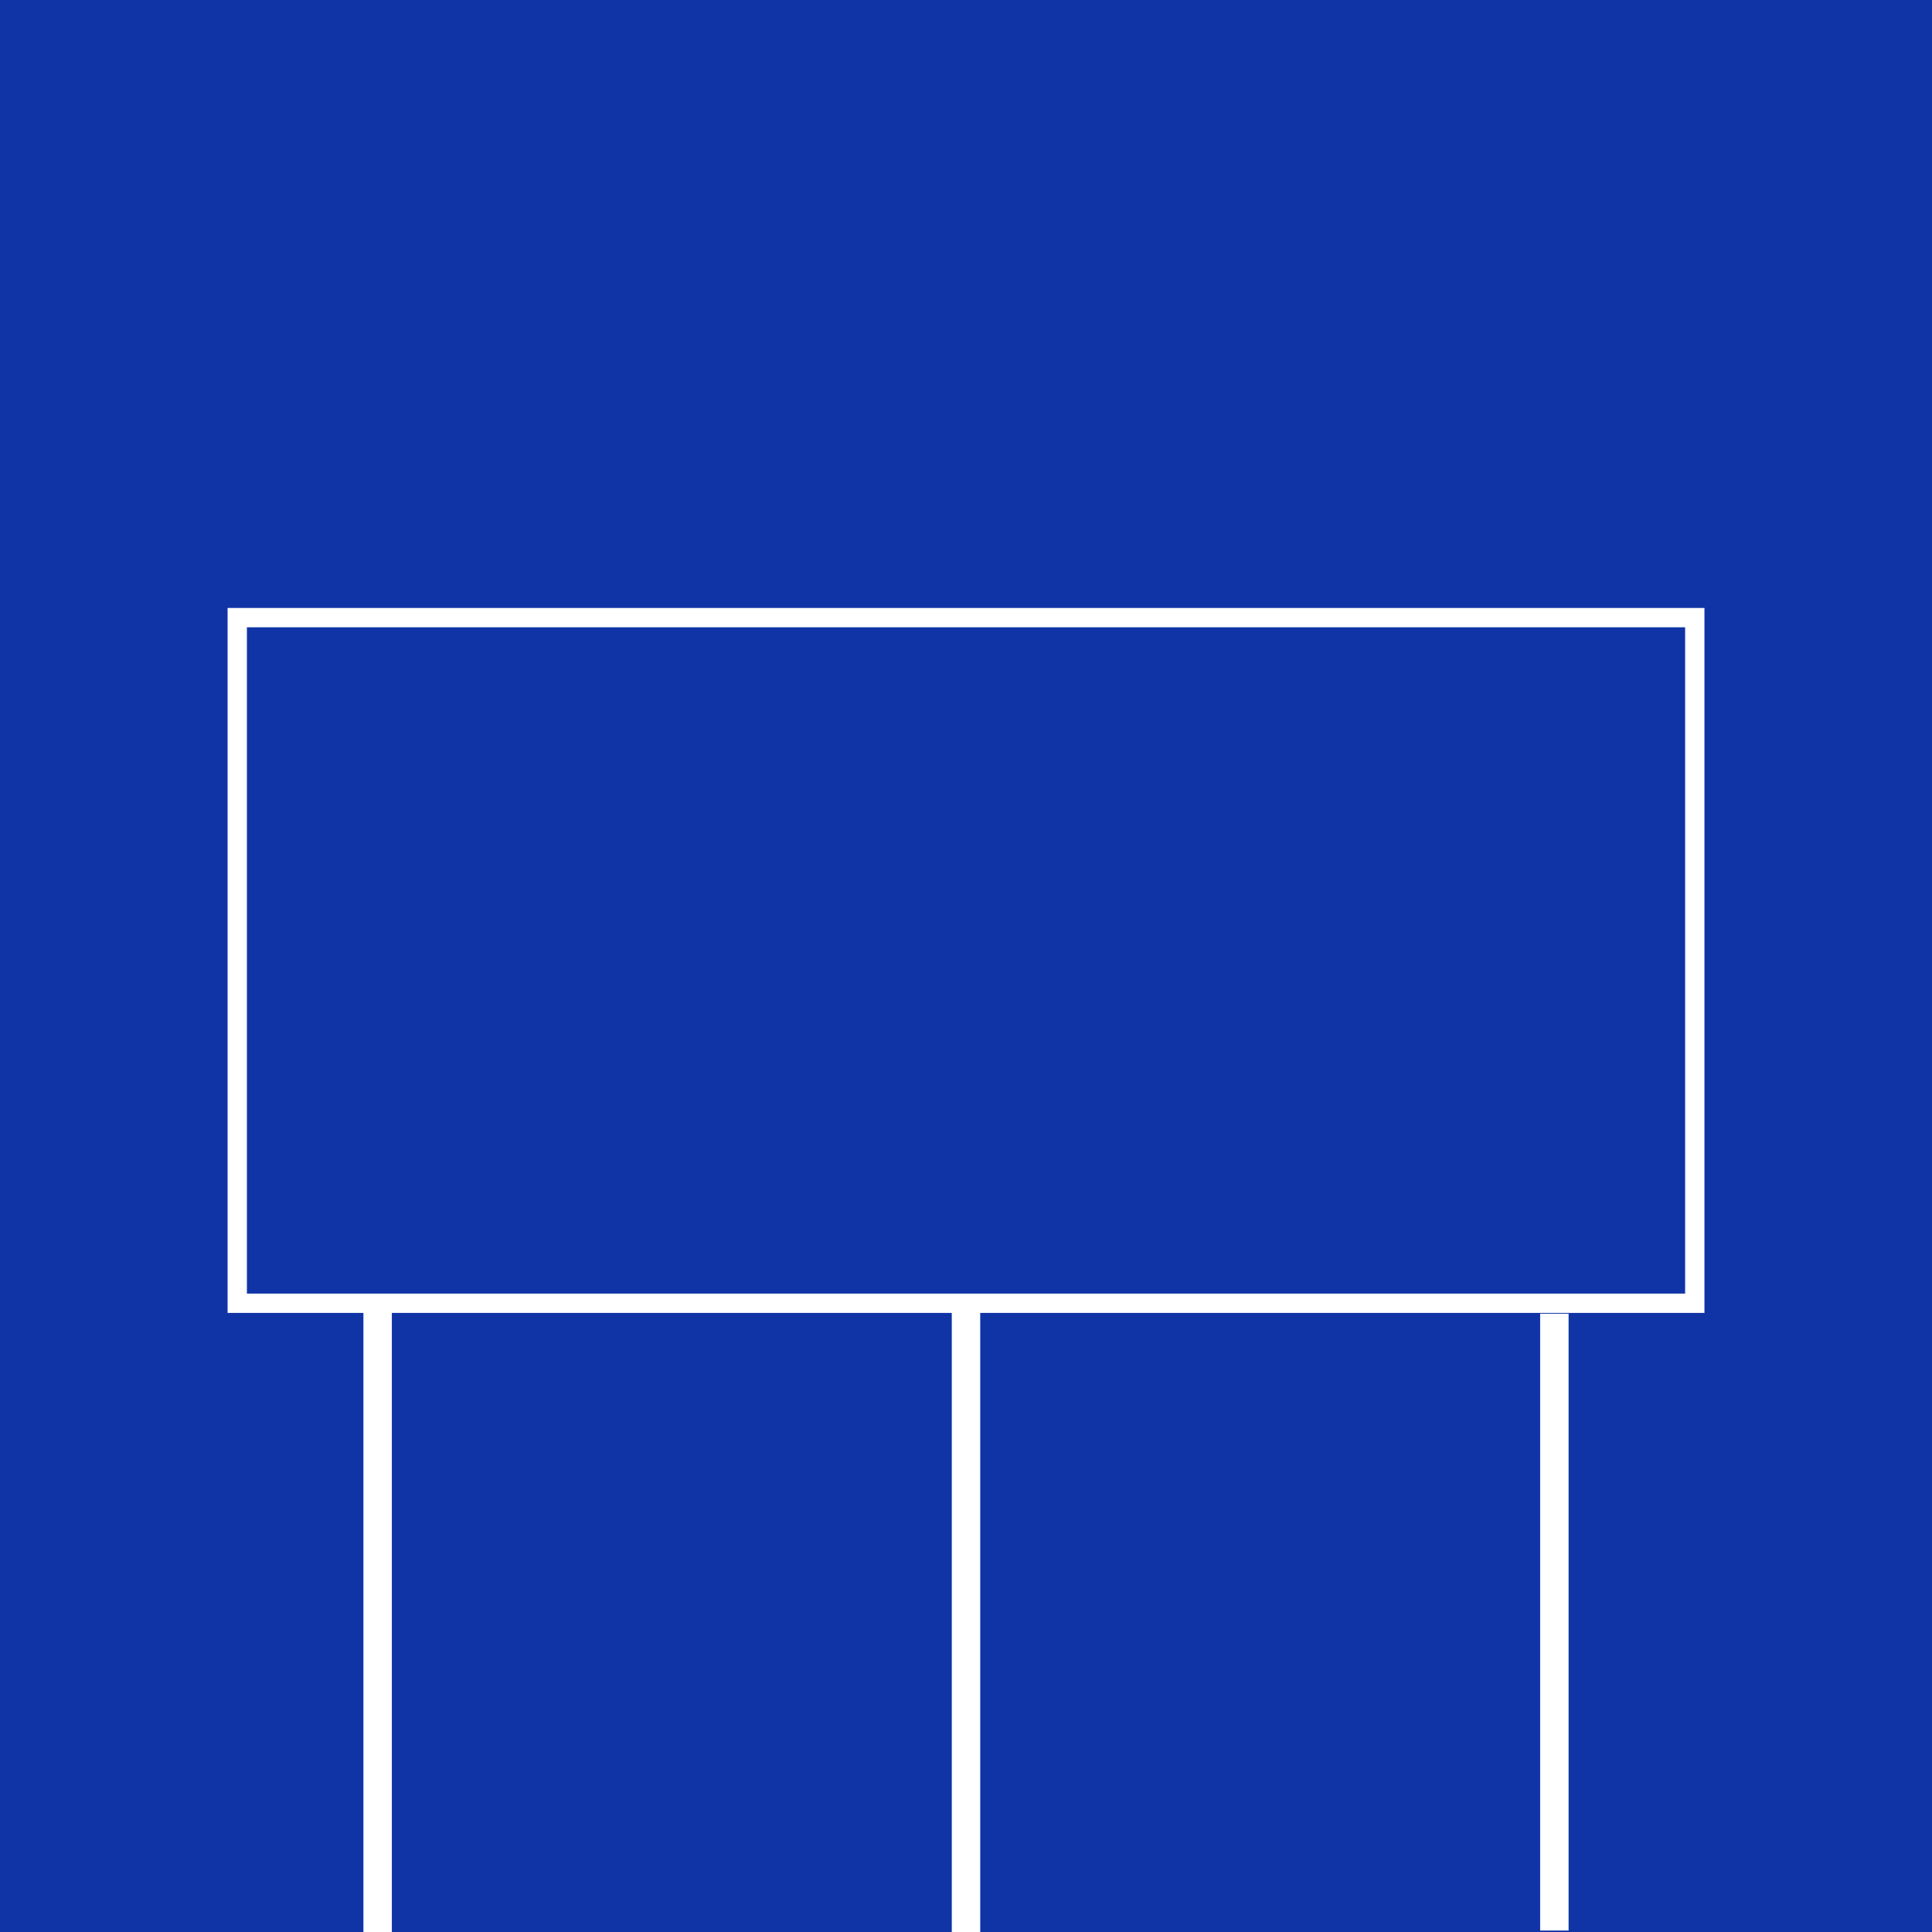
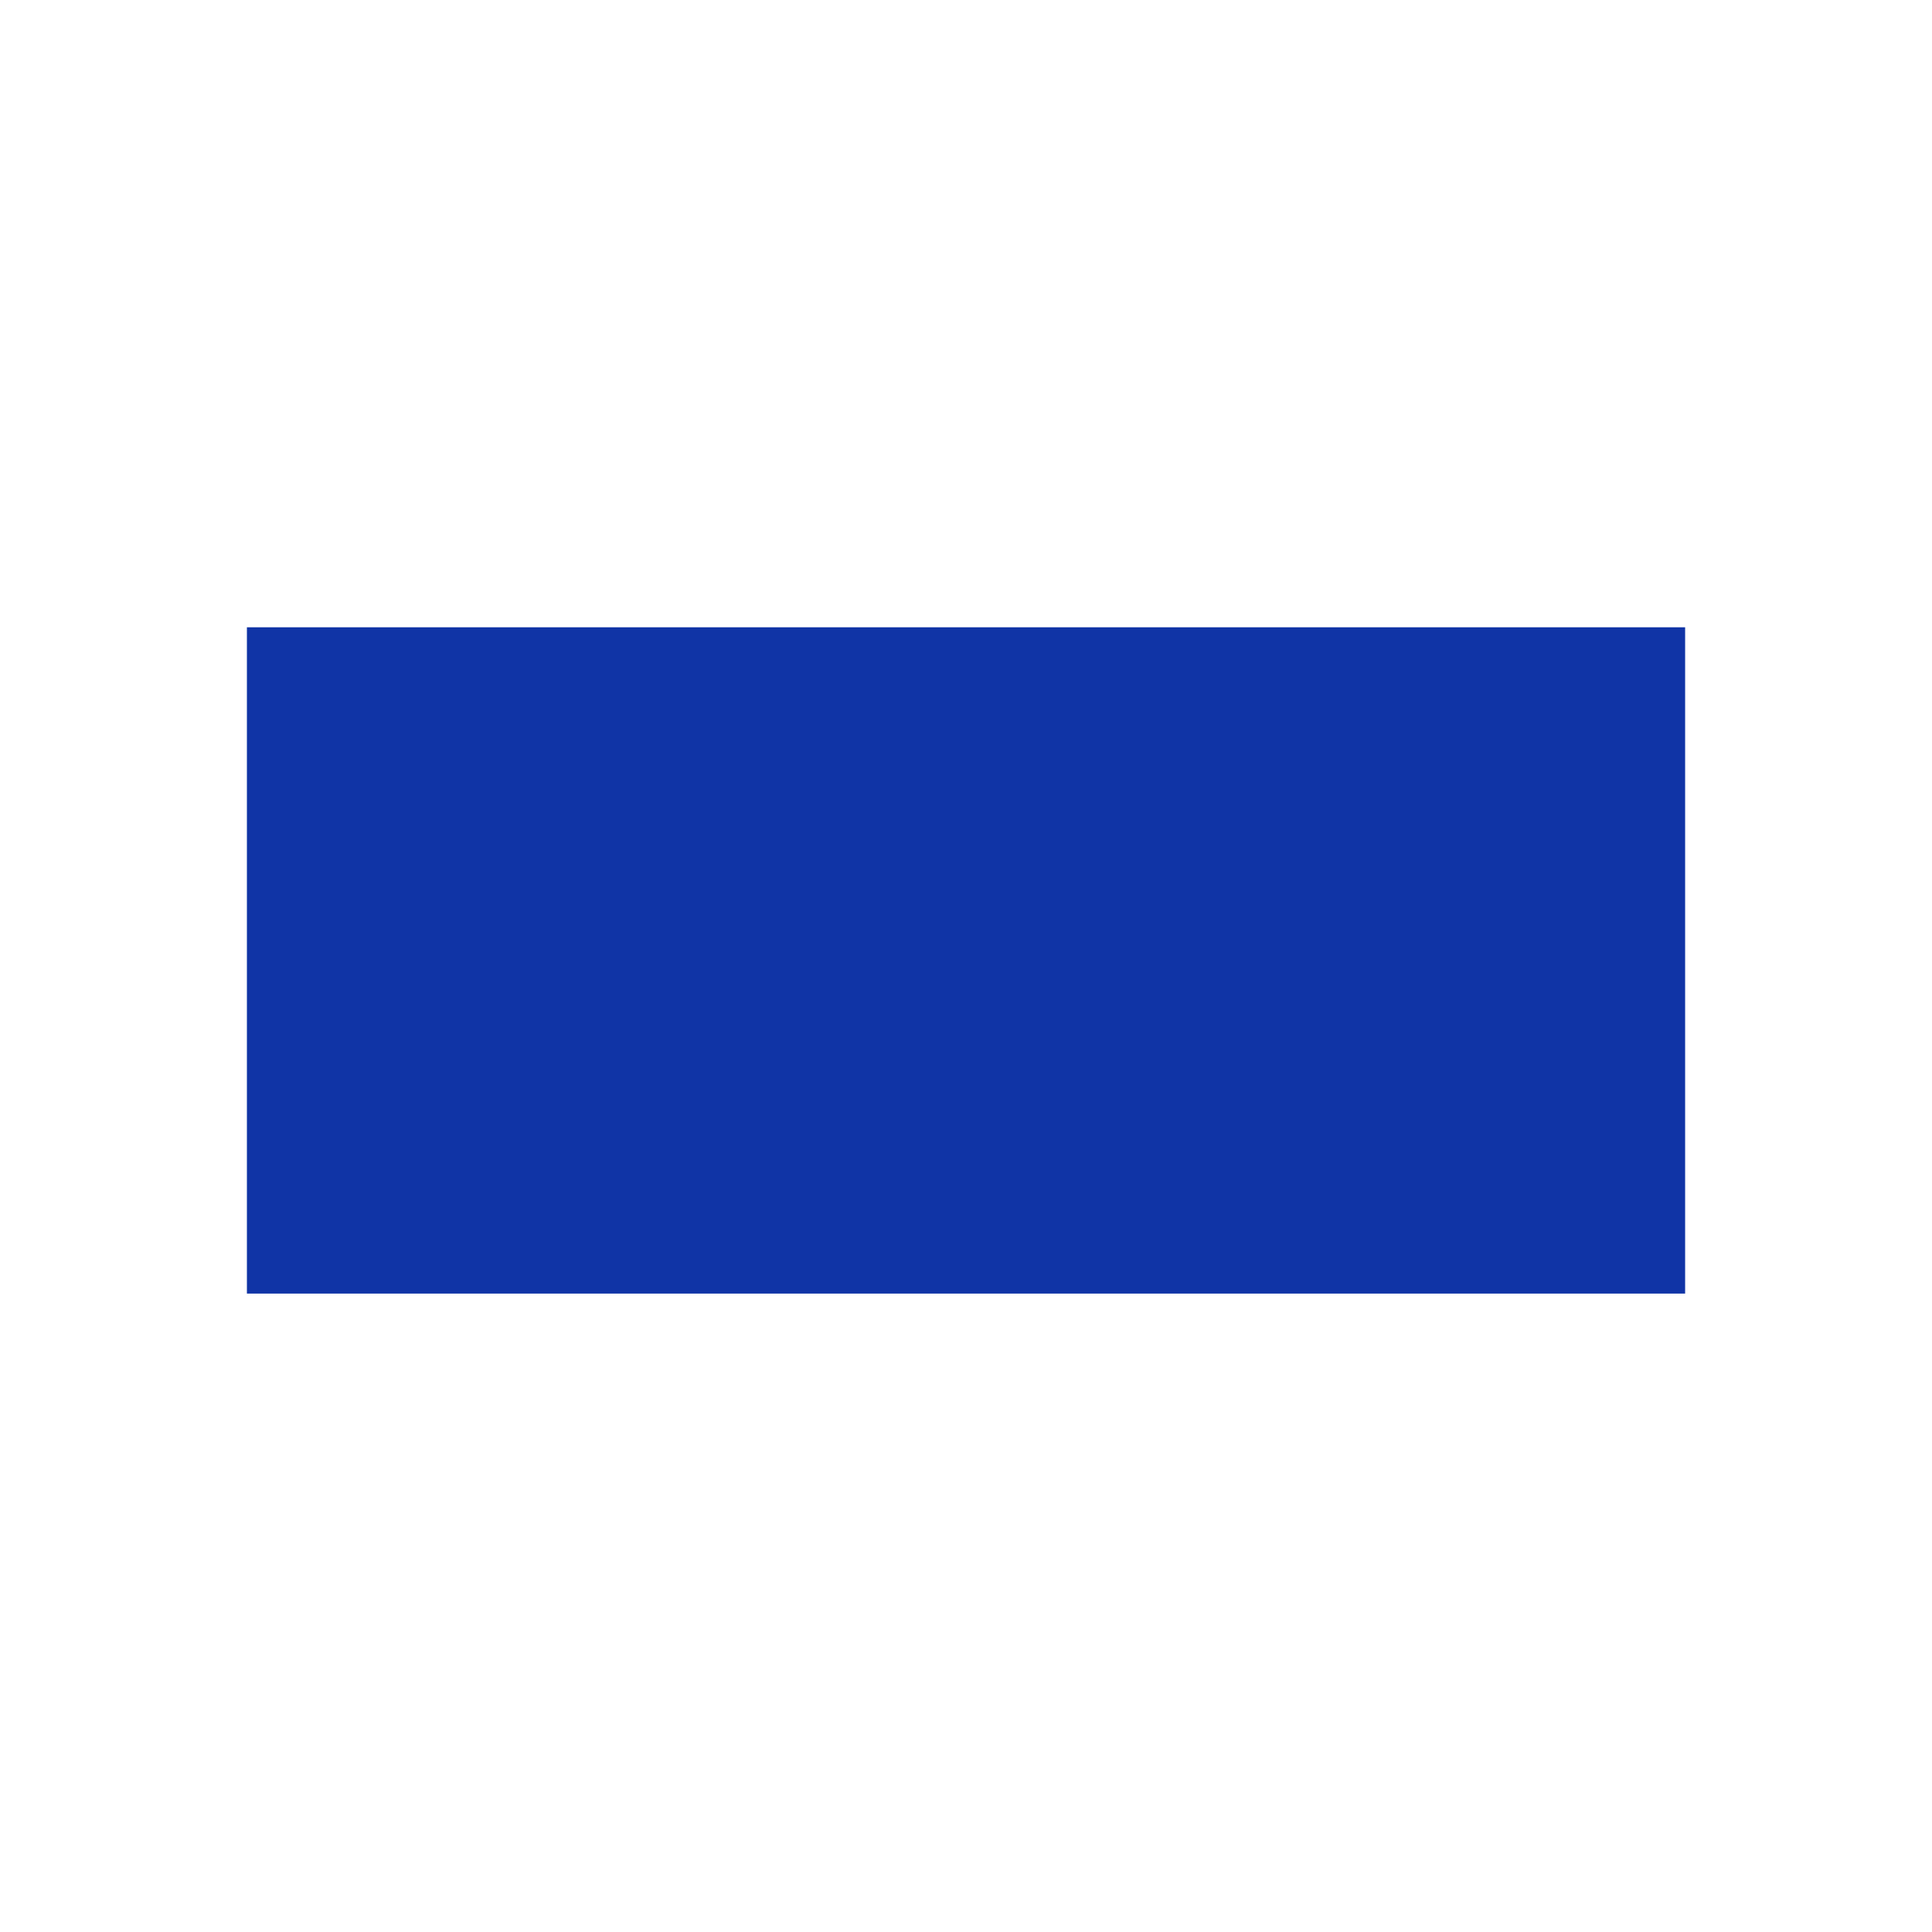
<svg xmlns="http://www.w3.org/2000/svg" id="Livello_1" data-name="Livello 1" viewBox="0 0 500 500">
  <defs>
    <style>      .poster-1 {        stroke: #fff;        stroke-miterlimit: 10;        stroke-width: 5px;      }      .poster-1, .poster-2 {        fill: #1034a6;      }      .poster-2, .poster-3 {        stroke-width: 0px;      }      .poster-3 {        fill: #fff;      }    </style>
  </defs>
-   <rect class="poster-2" y="0" width="500" height="500" />
  <g>
    <rect class="poster-1" x="61.4" y="159.84" width="377.21" height="177.44" />
-     <rect class="poster-3" x="94.05" y="338.18" width="7.36" height="161.82" />
-     <rect class="poster-3" x="246.32" y="338.18" width="7.36" height="161.82" />
-     <rect class="poster-3" x="398.59" y="339.98" width="7.36" height="159.64" />
  </g>
</svg>